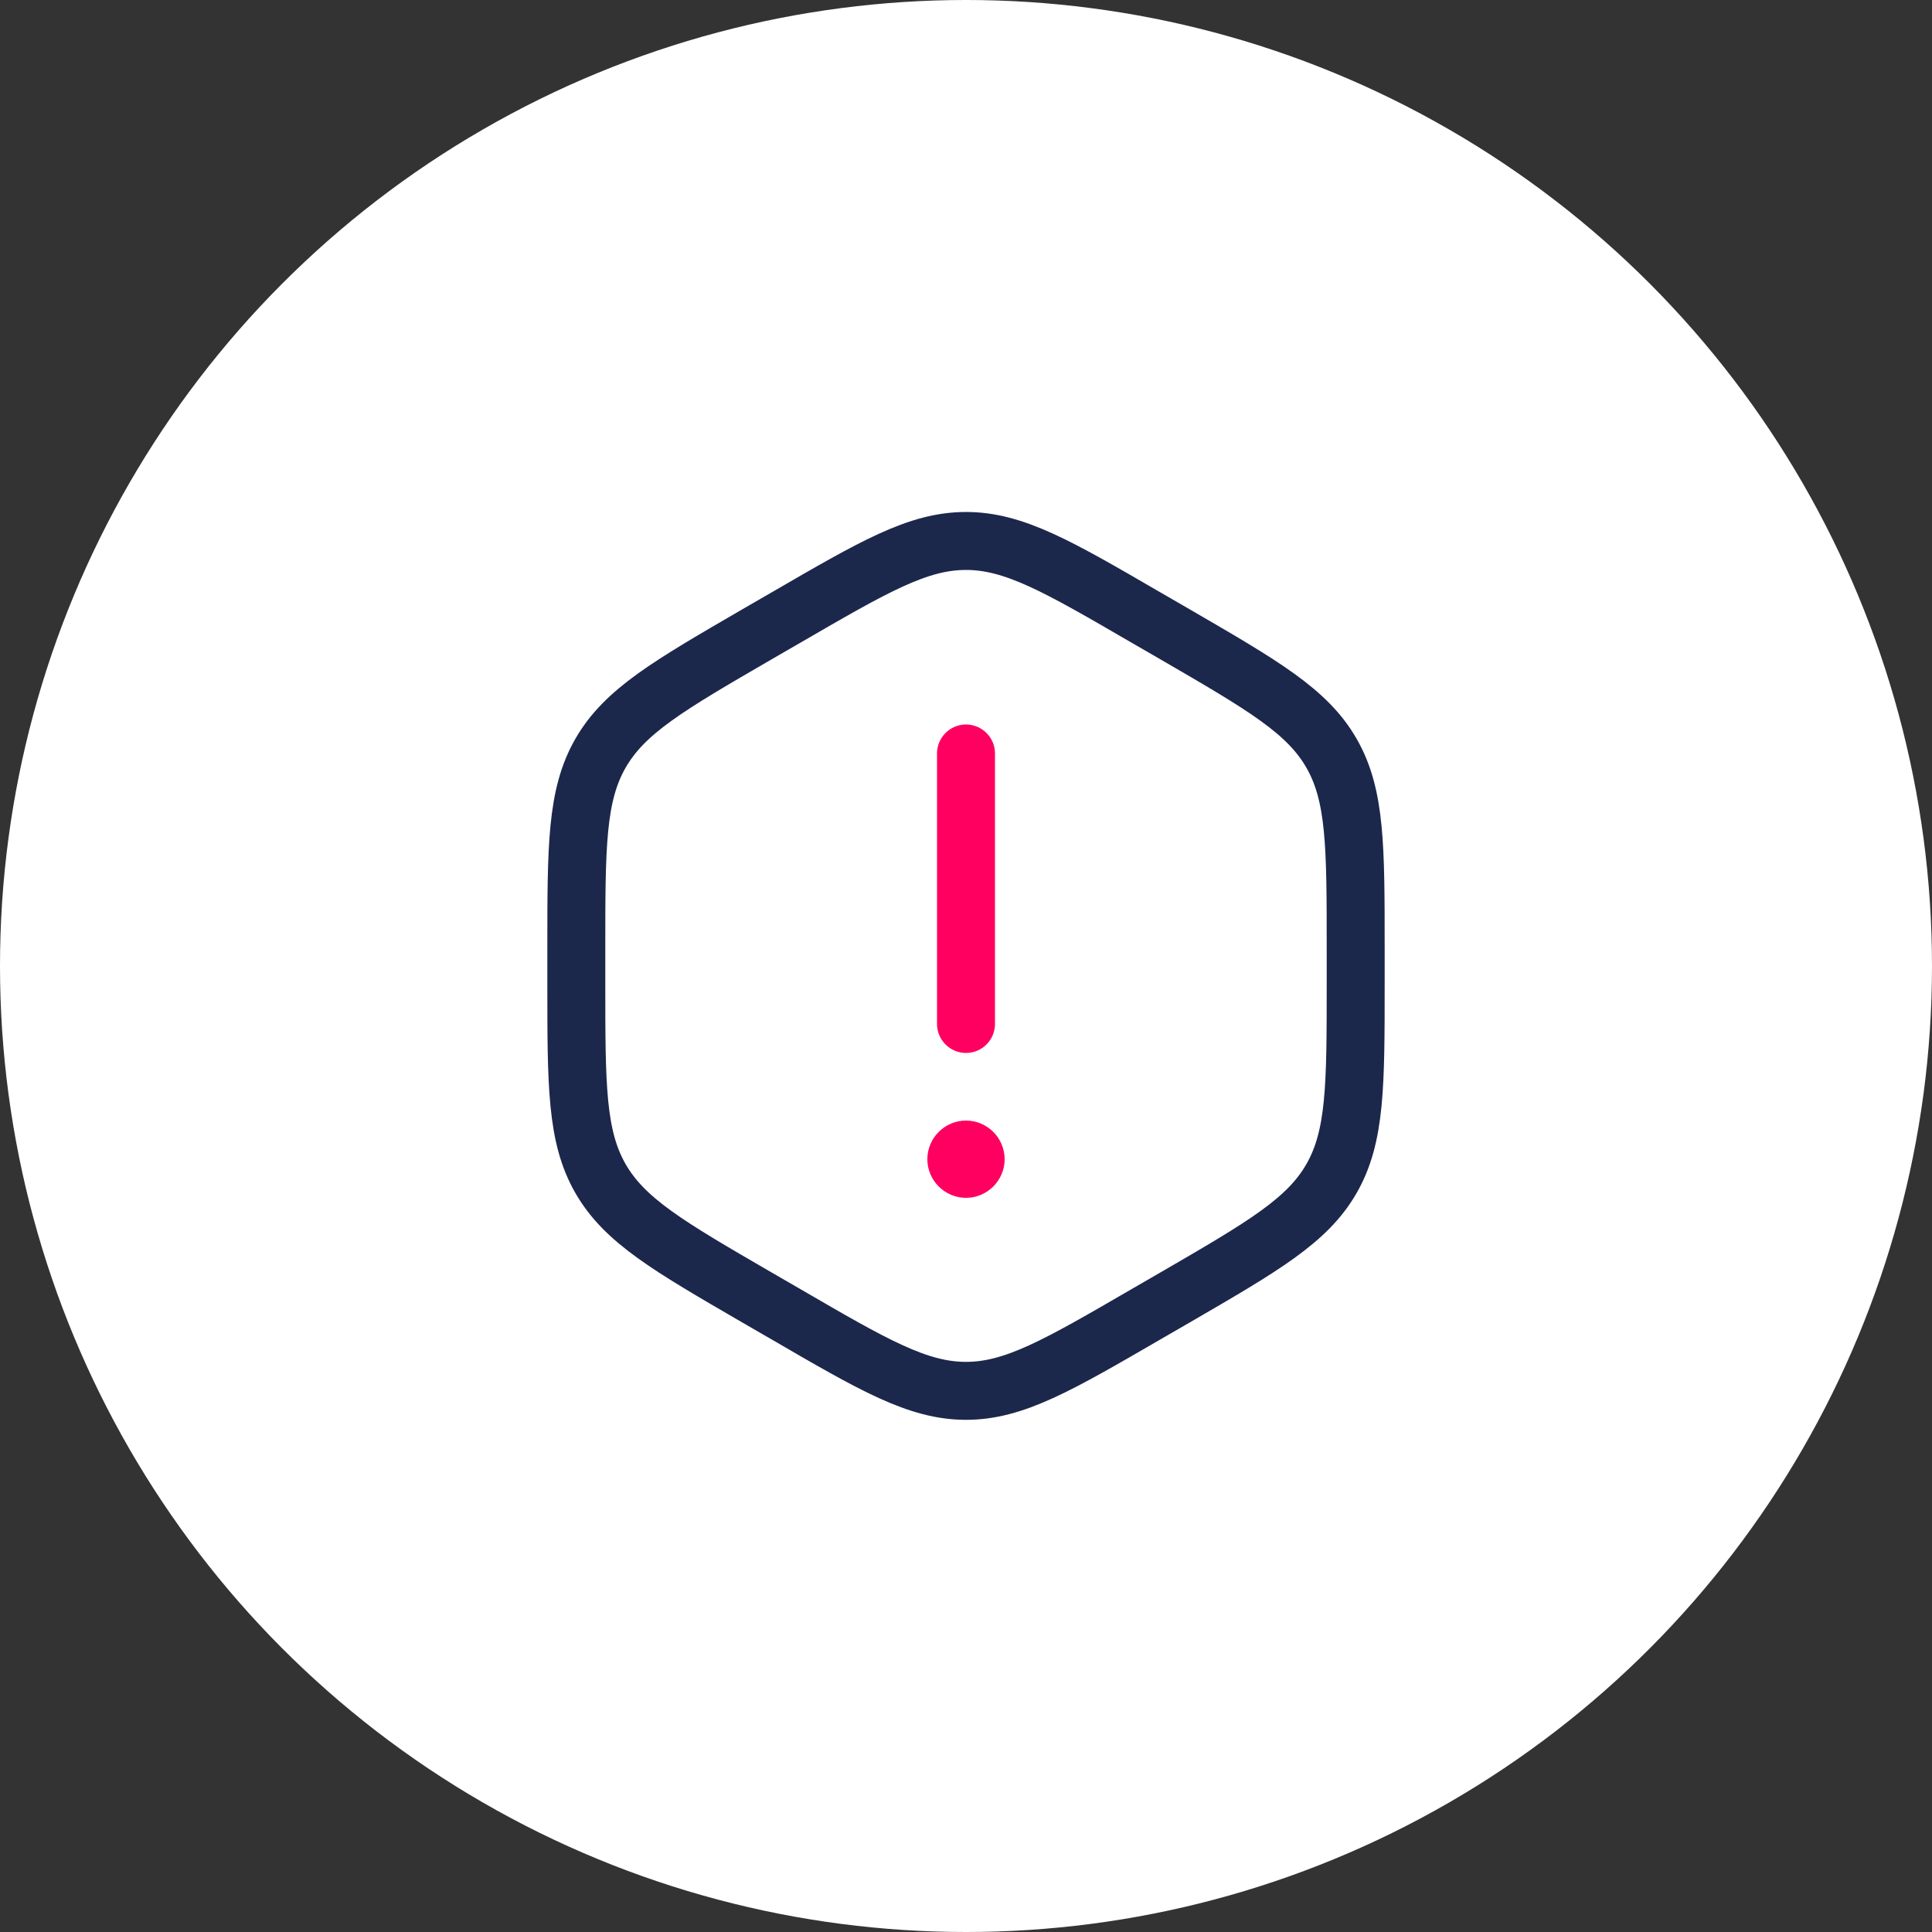
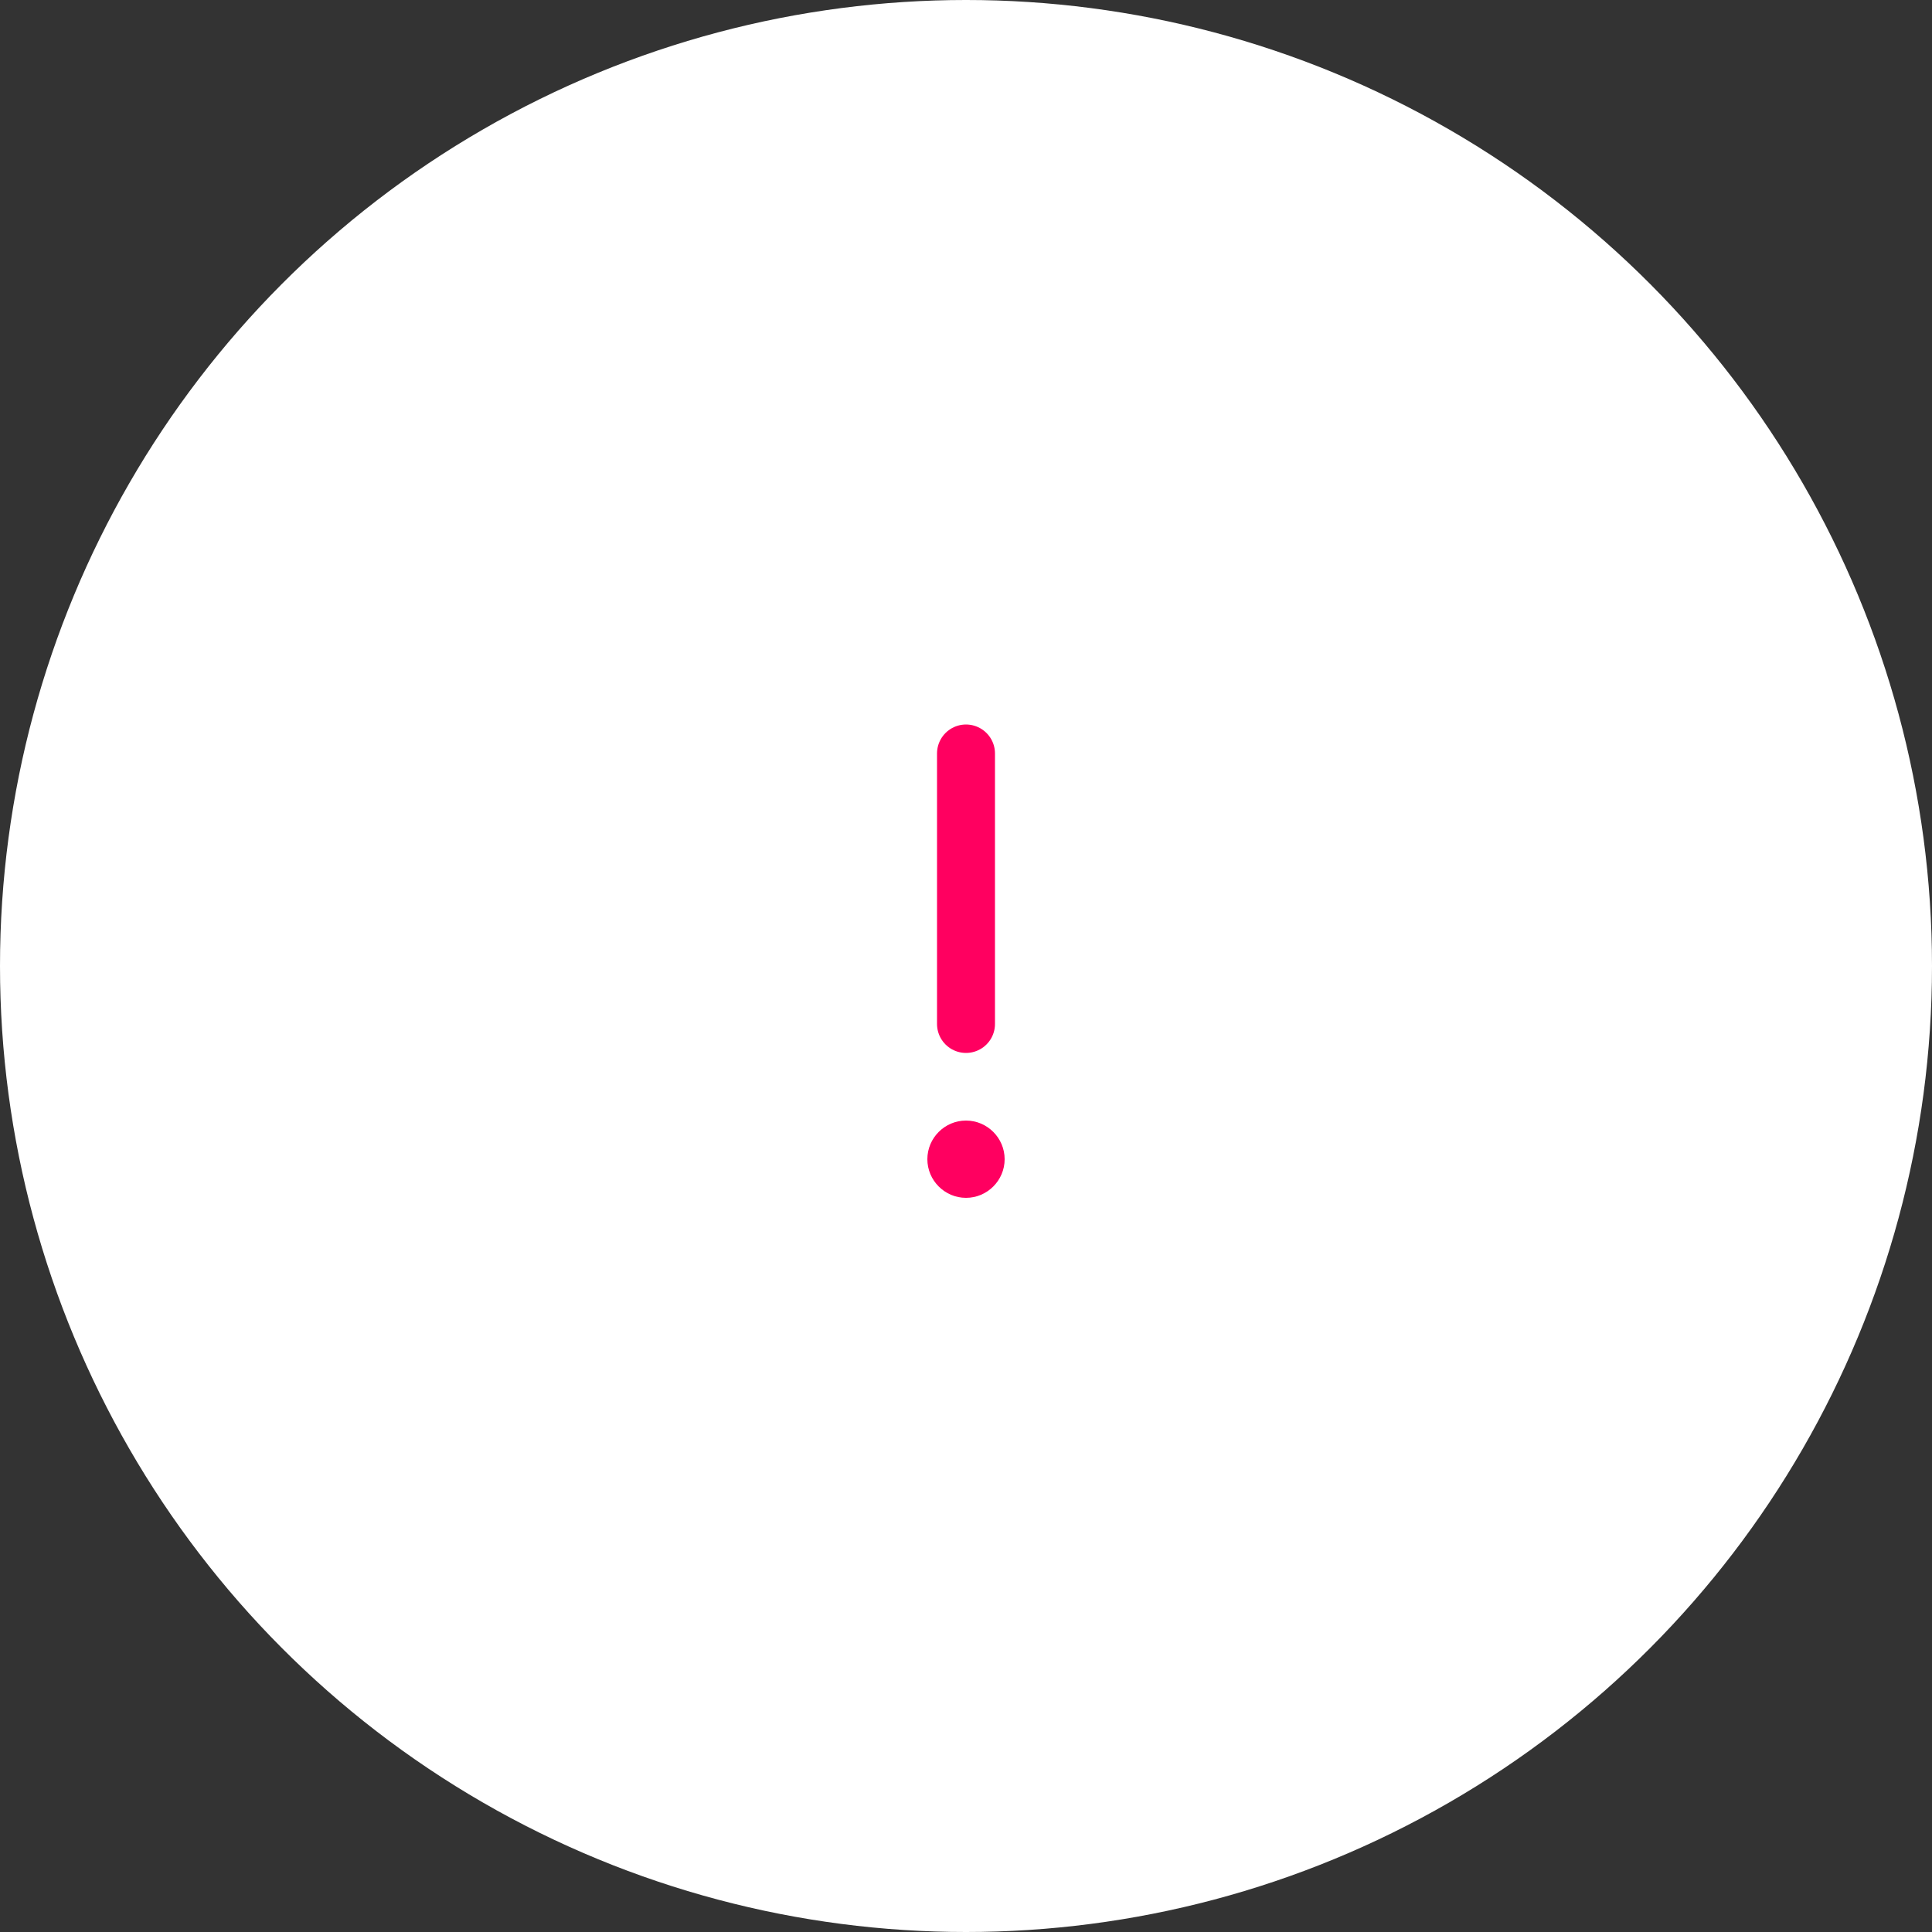
<svg xmlns="http://www.w3.org/2000/svg" id="Livello_2" data-name="Livello 2" viewBox="0 0 100 100">
  <rect x="0" y="0" width="100" height="100" fill="#333333" stroke="none" />
  <defs>
    <style>
      .cls-1 {
        fill: #ff0060;
      }

      .cls-2 {
        stroke: #1c274c;
      }

      .cls-2, .cls-3 {
        fill: none;
        stroke-width: 3px;
      }

      .cls-4 {
        fill: #fff;
      }

      .cls-3 {
        stroke: #ff0060;
        stroke-linecap: round;
      }
    </style>
  </defs>
  <g id="Livello_4" data-name="Livello 4">
    <circle class="cls-4" cx="50" cy="50" r="50" />
  </g>
  <g id="Livello_1-2" data-name="Livello 1">
    <path class="cls-3" d="M50,39v14" />
    <path class="cls-1" d="M50,62c1.1,0,2-.9,2-2s-.9-2-2-2-2,.9-2,2,.9,2,2,2Z" />
-     <path class="cls-2" d="M40.69,31.96c4.55-2.64,6.82-3.96,9.31-3.96s4.77,1.32,9.31,3.96l1.54.89c4.55,2.64,6.82,3.96,8.07,6.14,1.25,2.18,1.25,4.82,1.25,10.11v1.79c0,5.29,0,7.93-1.25,10.11-1.25,2.18-3.52,3.5-8.07,6.14l-1.54.89c-4.55,2.64-6.82,3.96-9.31,3.96s-4.77-1.32-9.31-3.96l-1.54-.89c-4.55-2.64-6.82-3.96-8.07-6.14-1.25-2.18-1.25-4.82-1.25-10.11v-1.79c0-5.29,0-7.93,1.25-10.11,1.25-2.18,3.52-3.5,8.07-6.14l1.54-.89Z" />
  </g>
</svg>